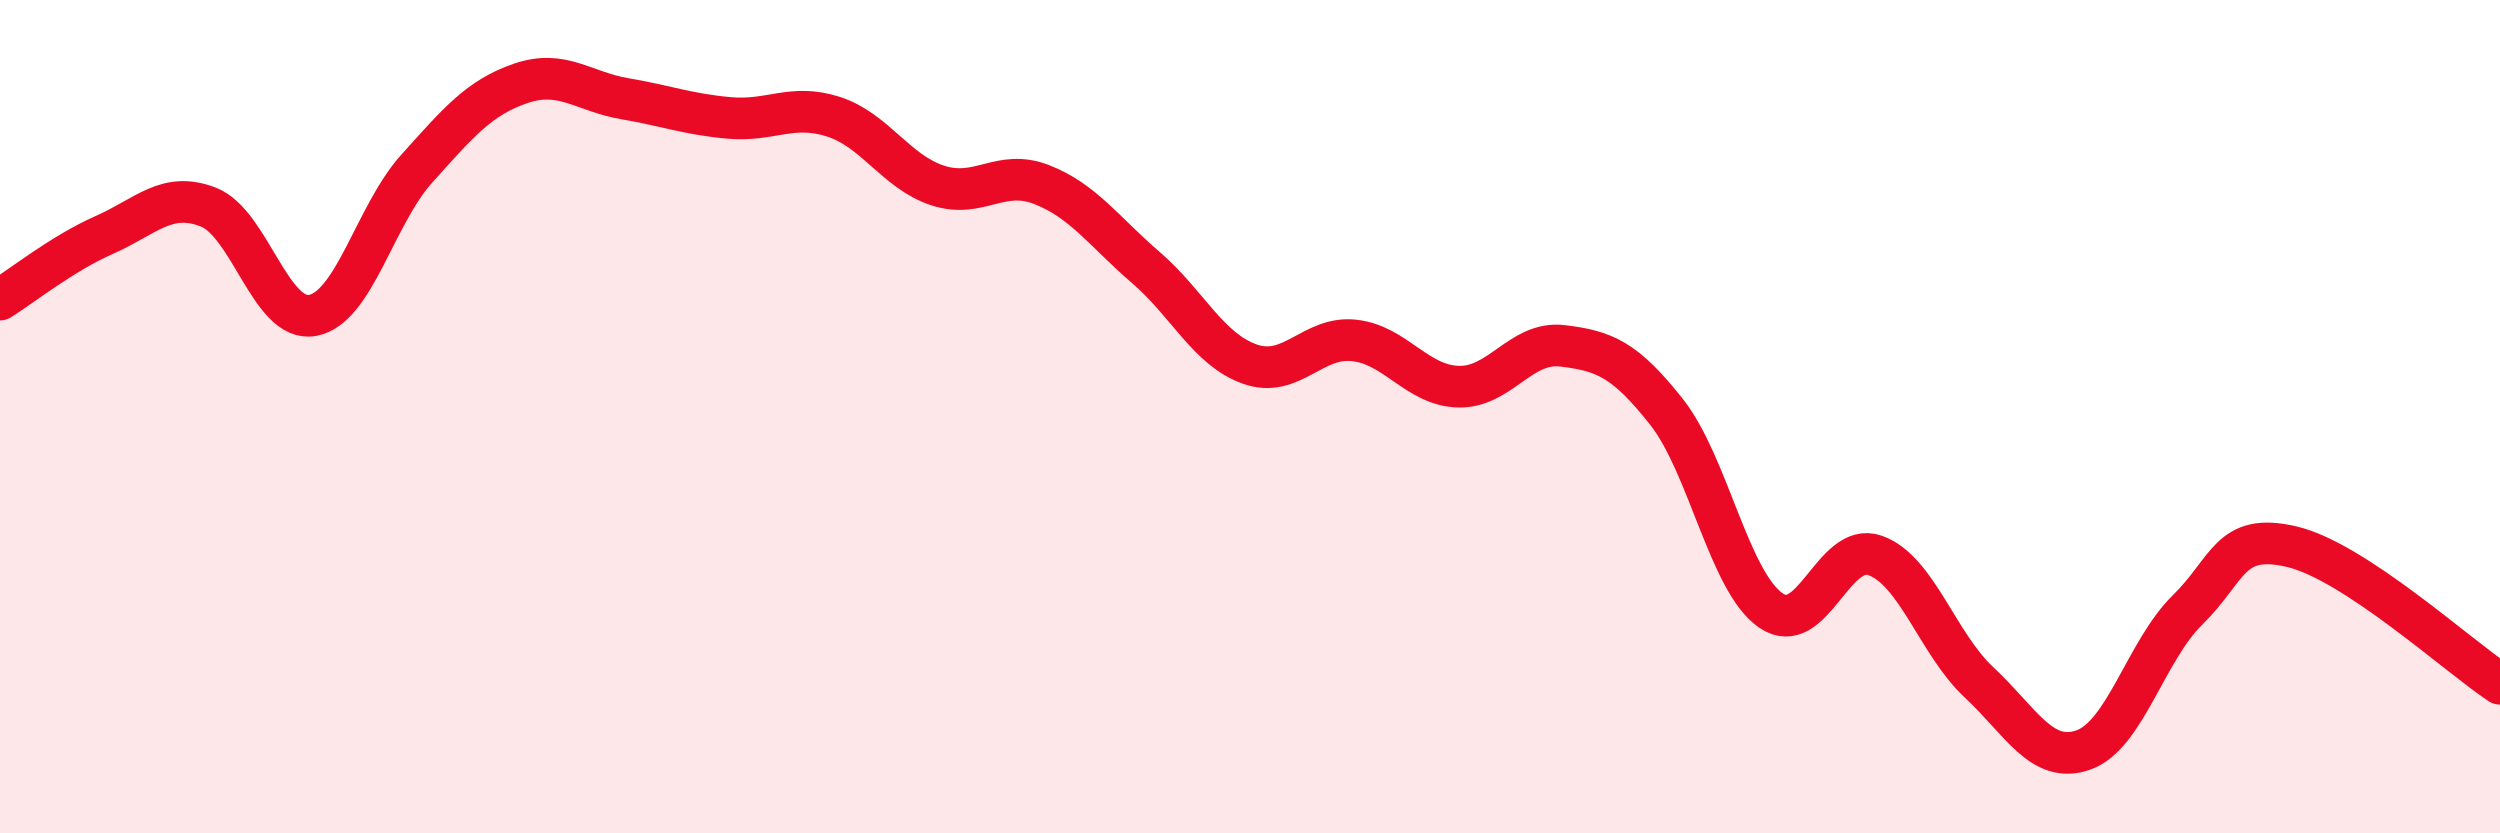
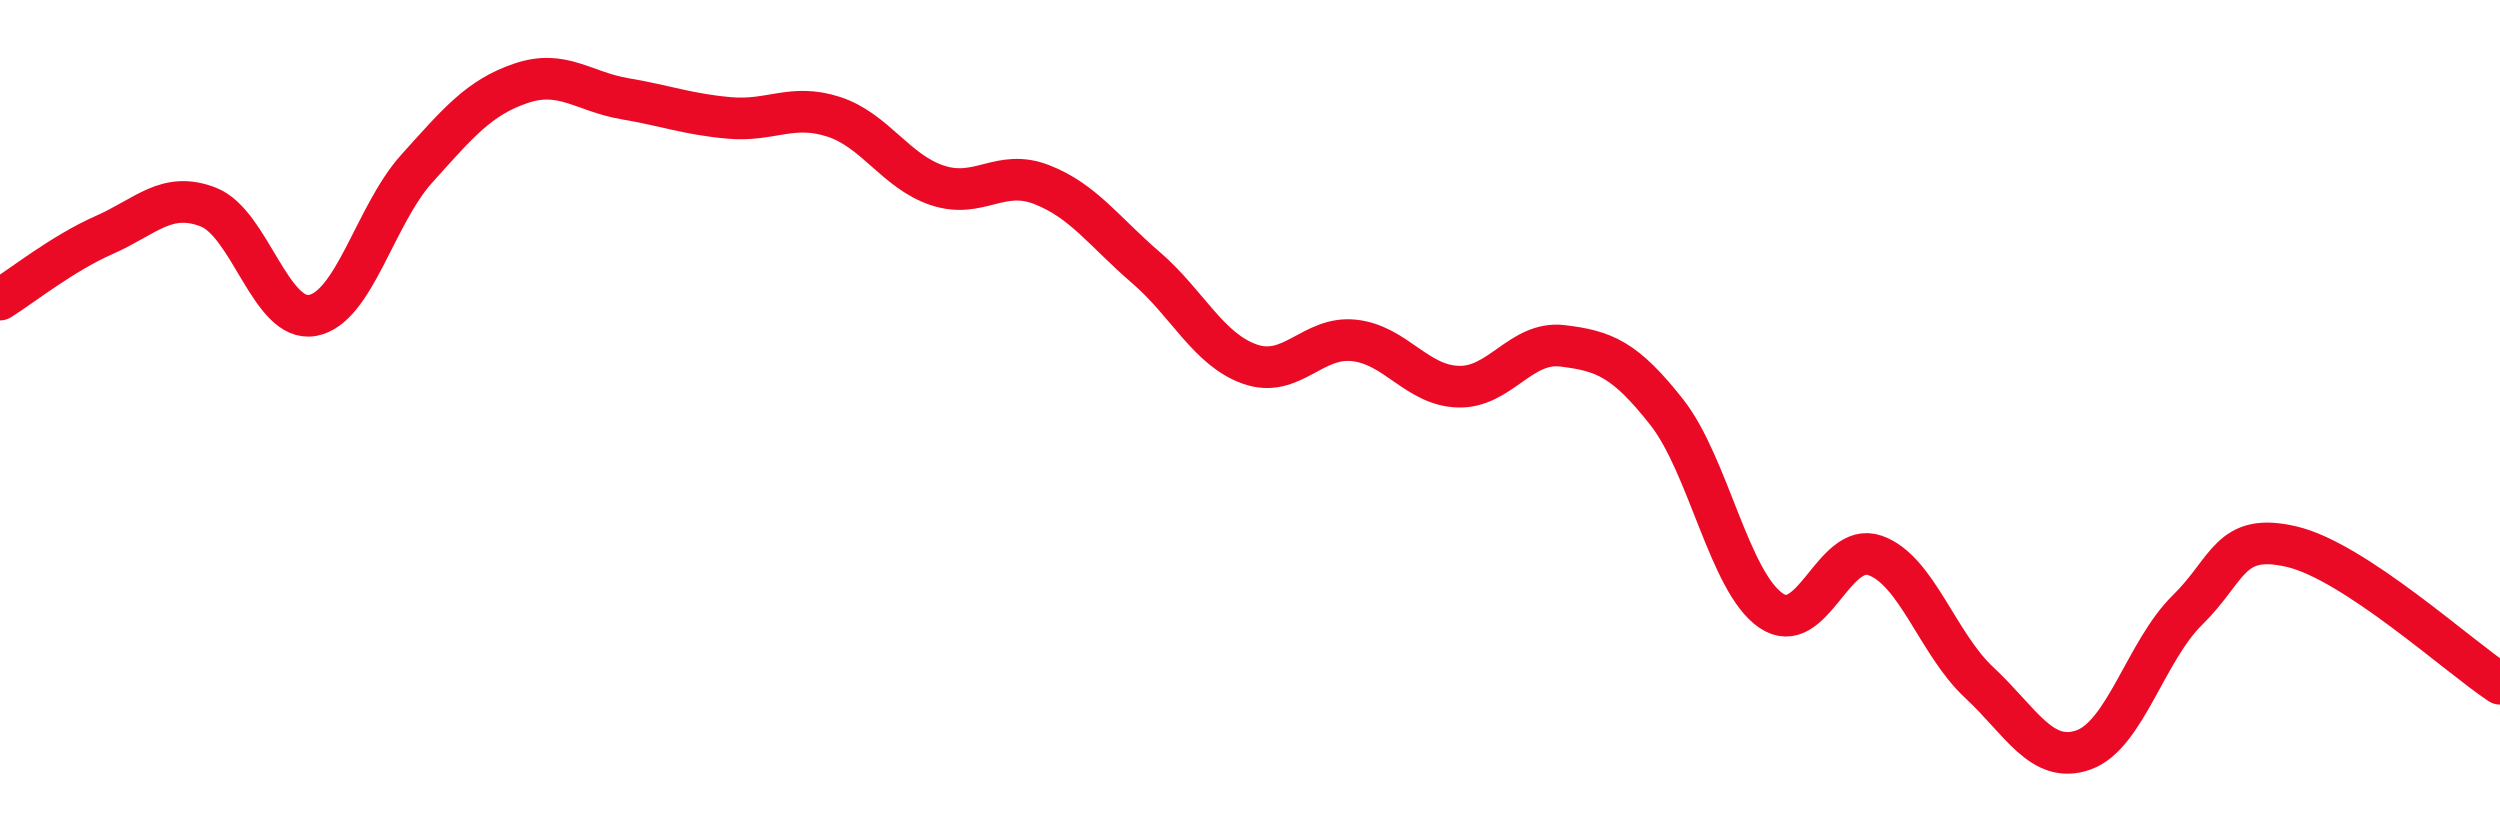
<svg xmlns="http://www.w3.org/2000/svg" width="60" height="20" viewBox="0 0 60 20">
-   <path d="M 0,7.19 C 0.5,6.88 1.5,6.08 2.5,5.64 C 3.5,5.2 4,4.58 5,4.97 C 6,5.36 6.5,7.75 7.5,7.57 C 8.5,7.39 9,5.16 10,4.05 C 11,2.94 11.5,2.34 12.5,2 C 13.5,1.66 14,2.2 15,2.37 C 16,2.54 16.5,2.74 17.5,2.83 C 18.5,2.92 19,2.48 20,2.8 C 21,3.12 21.5,4.12 22.5,4.45 C 23.5,4.78 24,4.04 25,4.43 C 26,4.82 26.5,5.56 27.5,6.42 C 28.5,7.28 29,8.39 30,8.74 C 31,9.09 31.5,8.06 32.5,8.17 C 33.5,8.28 34,9.25 35,9.28 C 36,9.31 36.5,8.18 37.5,8.3 C 38.5,8.42 39,8.62 40,9.89 C 41,11.16 41.5,13.96 42.5,14.65 C 43.5,15.34 44,12.98 45,13.33 C 46,13.68 46.5,15.45 47.5,16.38 C 48.5,17.31 49,18.35 50,18 C 51,17.65 51.5,15.62 52.5,14.64 C 53.5,13.66 53.5,12.77 55,13.12 C 56.5,13.47 59,15.75 60,16.41L60 20L0 20Z" fill="#EB0A25" opacity="0.1" stroke-linecap="round" stroke-linejoin="round" />
  <path d="M 0,7.19 C 0.5,6.88 1.5,6.08 2.5,5.64 C 3.5,5.2 4,4.58 5,4.97 C 6,5.36 6.5,7.75 7.5,7.57 C 8.5,7.39 9,5.16 10,4.05 C 11,2.94 11.5,2.34 12.5,2 C 13.5,1.66 14,2.2 15,2.37 C 16,2.54 16.5,2.74 17.5,2.83 C 18.5,2.92 19,2.48 20,2.8 C 21,3.12 21.5,4.12 22.5,4.45 C 23.5,4.78 24,4.04 25,4.43 C 26,4.82 26.5,5.56 27.5,6.42 C 28.5,7.28 29,8.39 30,8.74 C 31,9.09 31.5,8.06 32.5,8.17 C 33.5,8.28 34,9.25 35,9.28 C 36,9.31 36.5,8.18 37.5,8.3 C 38.5,8.42 39,8.62 40,9.89 C 41,11.16 41.5,13.96 42.5,14.65 C 43.5,15.34 44,12.98 45,13.33 C 46,13.68 46.5,15.45 47.5,16.38 C 48.5,17.31 49,18.35 50,18 C 51,17.65 51.5,15.62 52.5,14.64 C 53.5,13.66 53.5,12.77 55,13.12 C 56.5,13.47 59,15.75 60,16.41" stroke="#EB0A25" stroke-width="1" fill="none" stroke-linecap="round" stroke-linejoin="round" />
</svg>